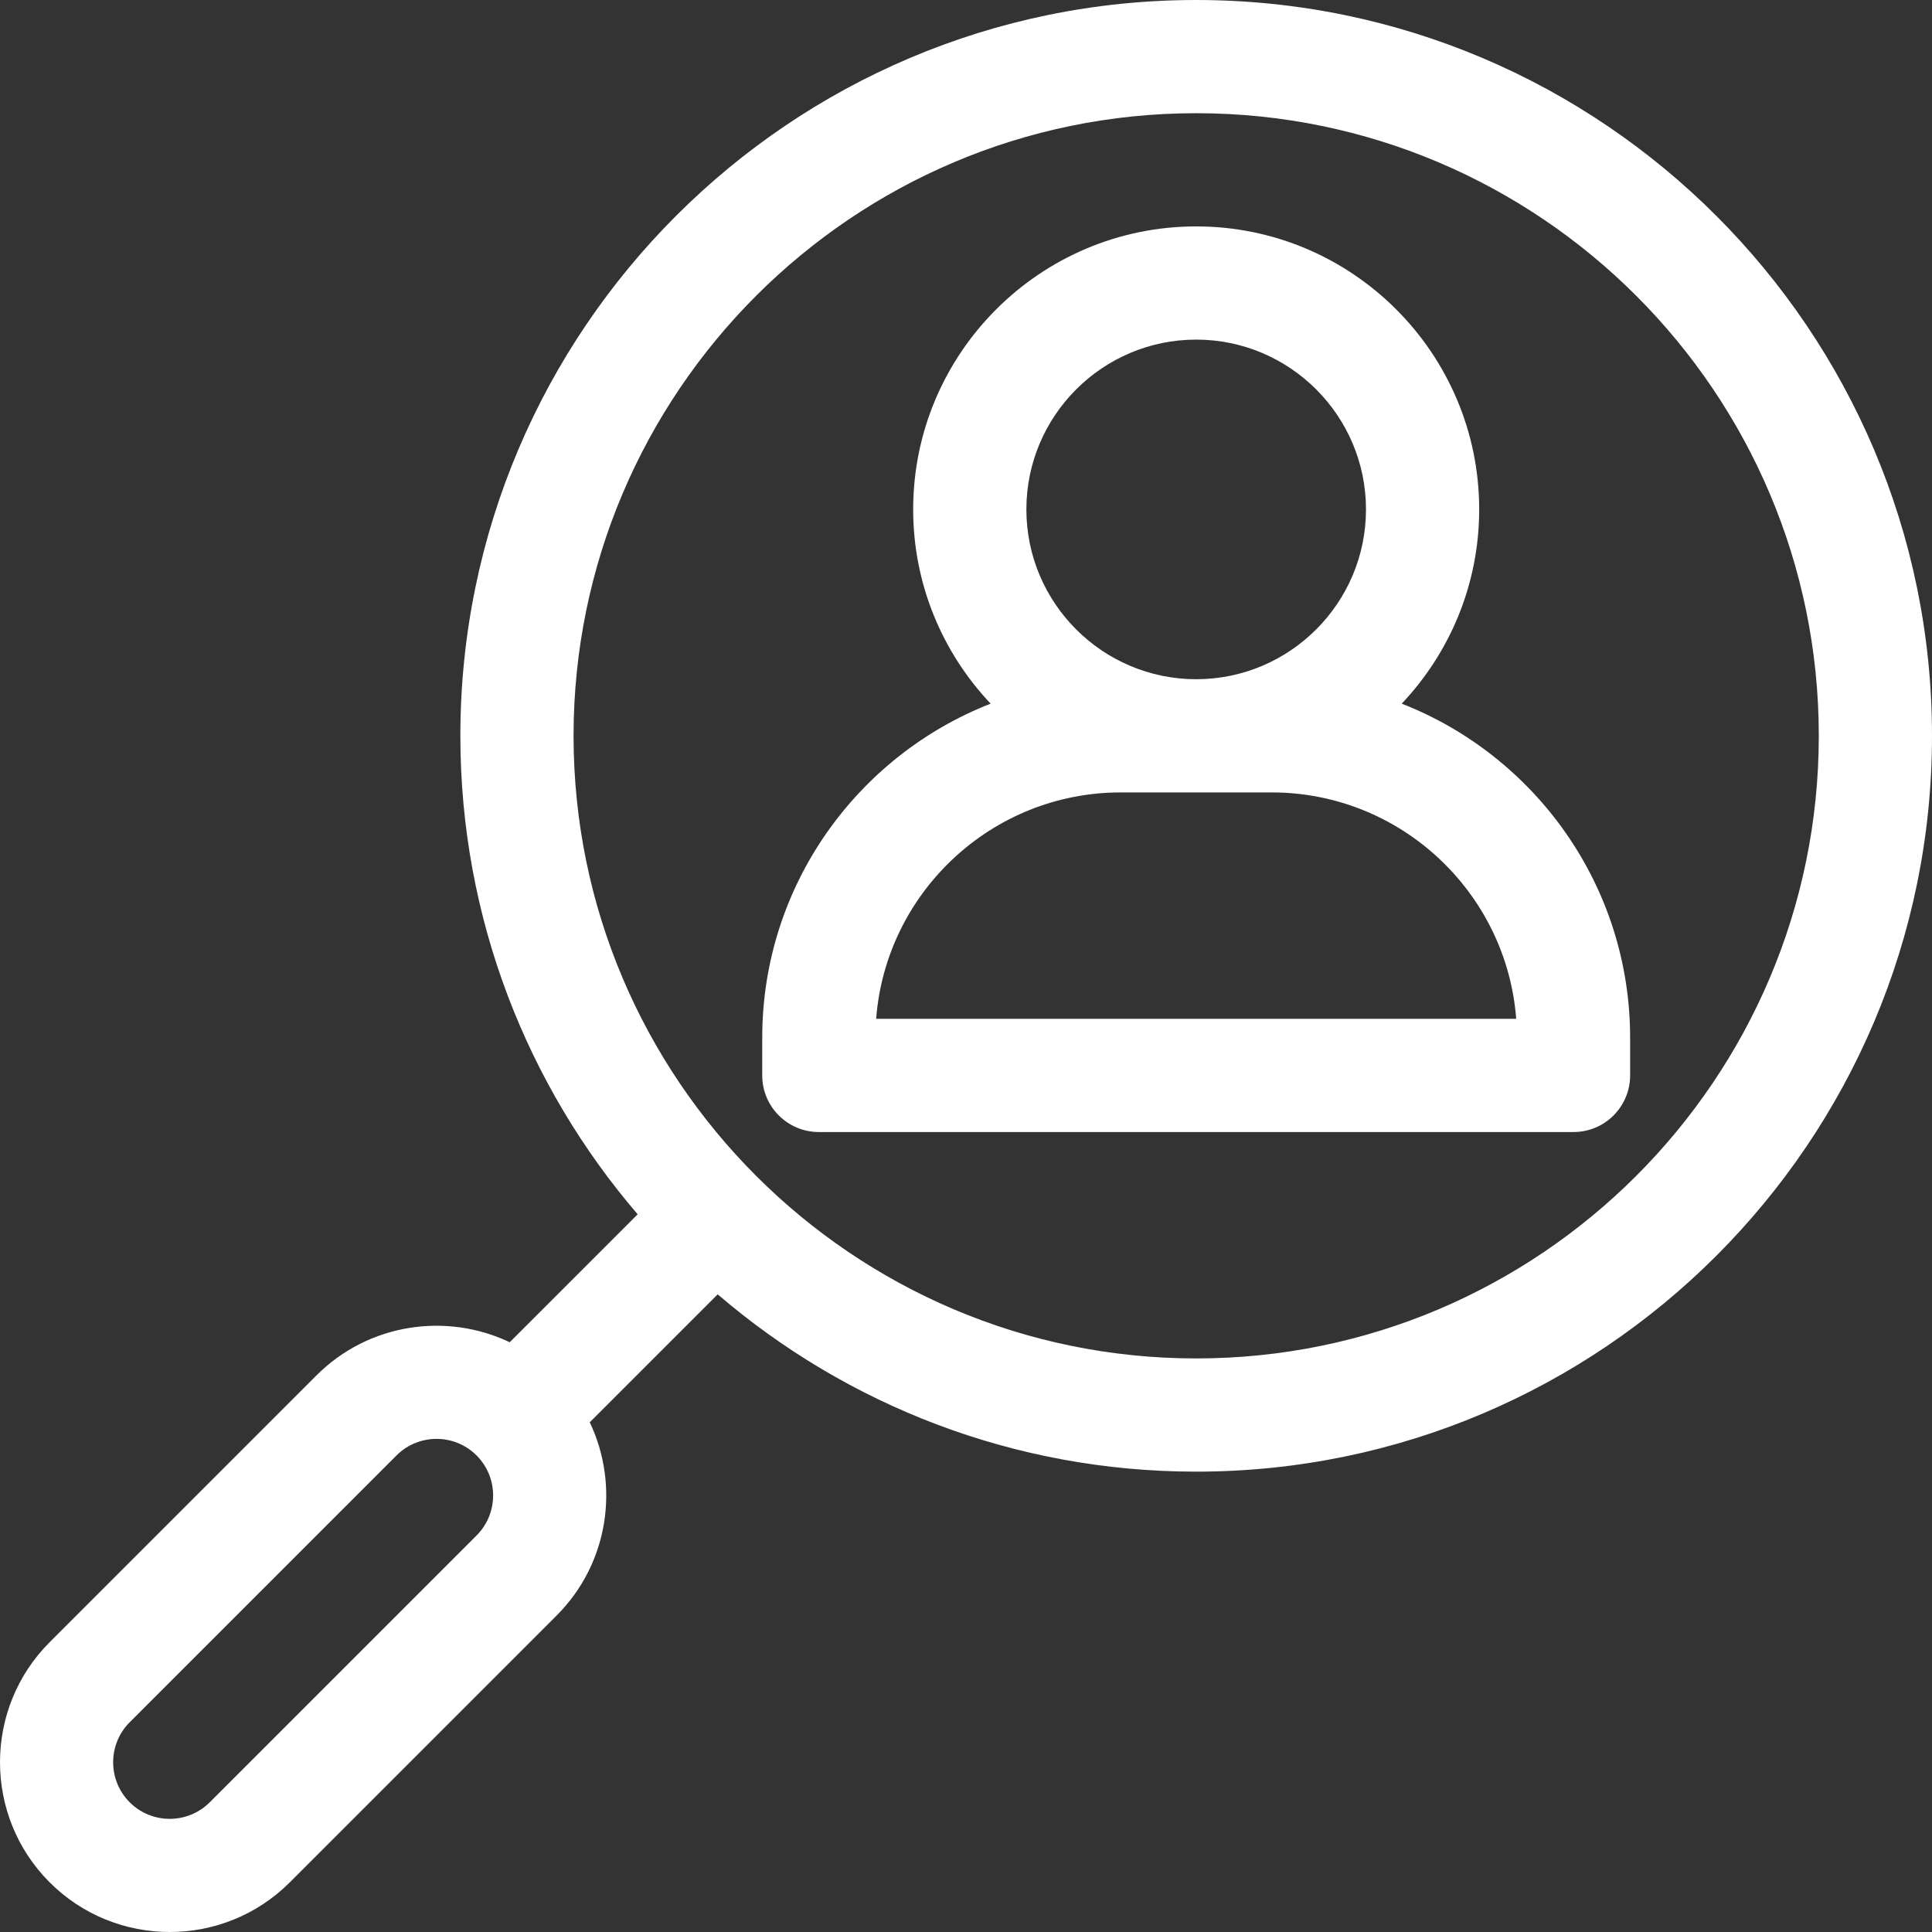
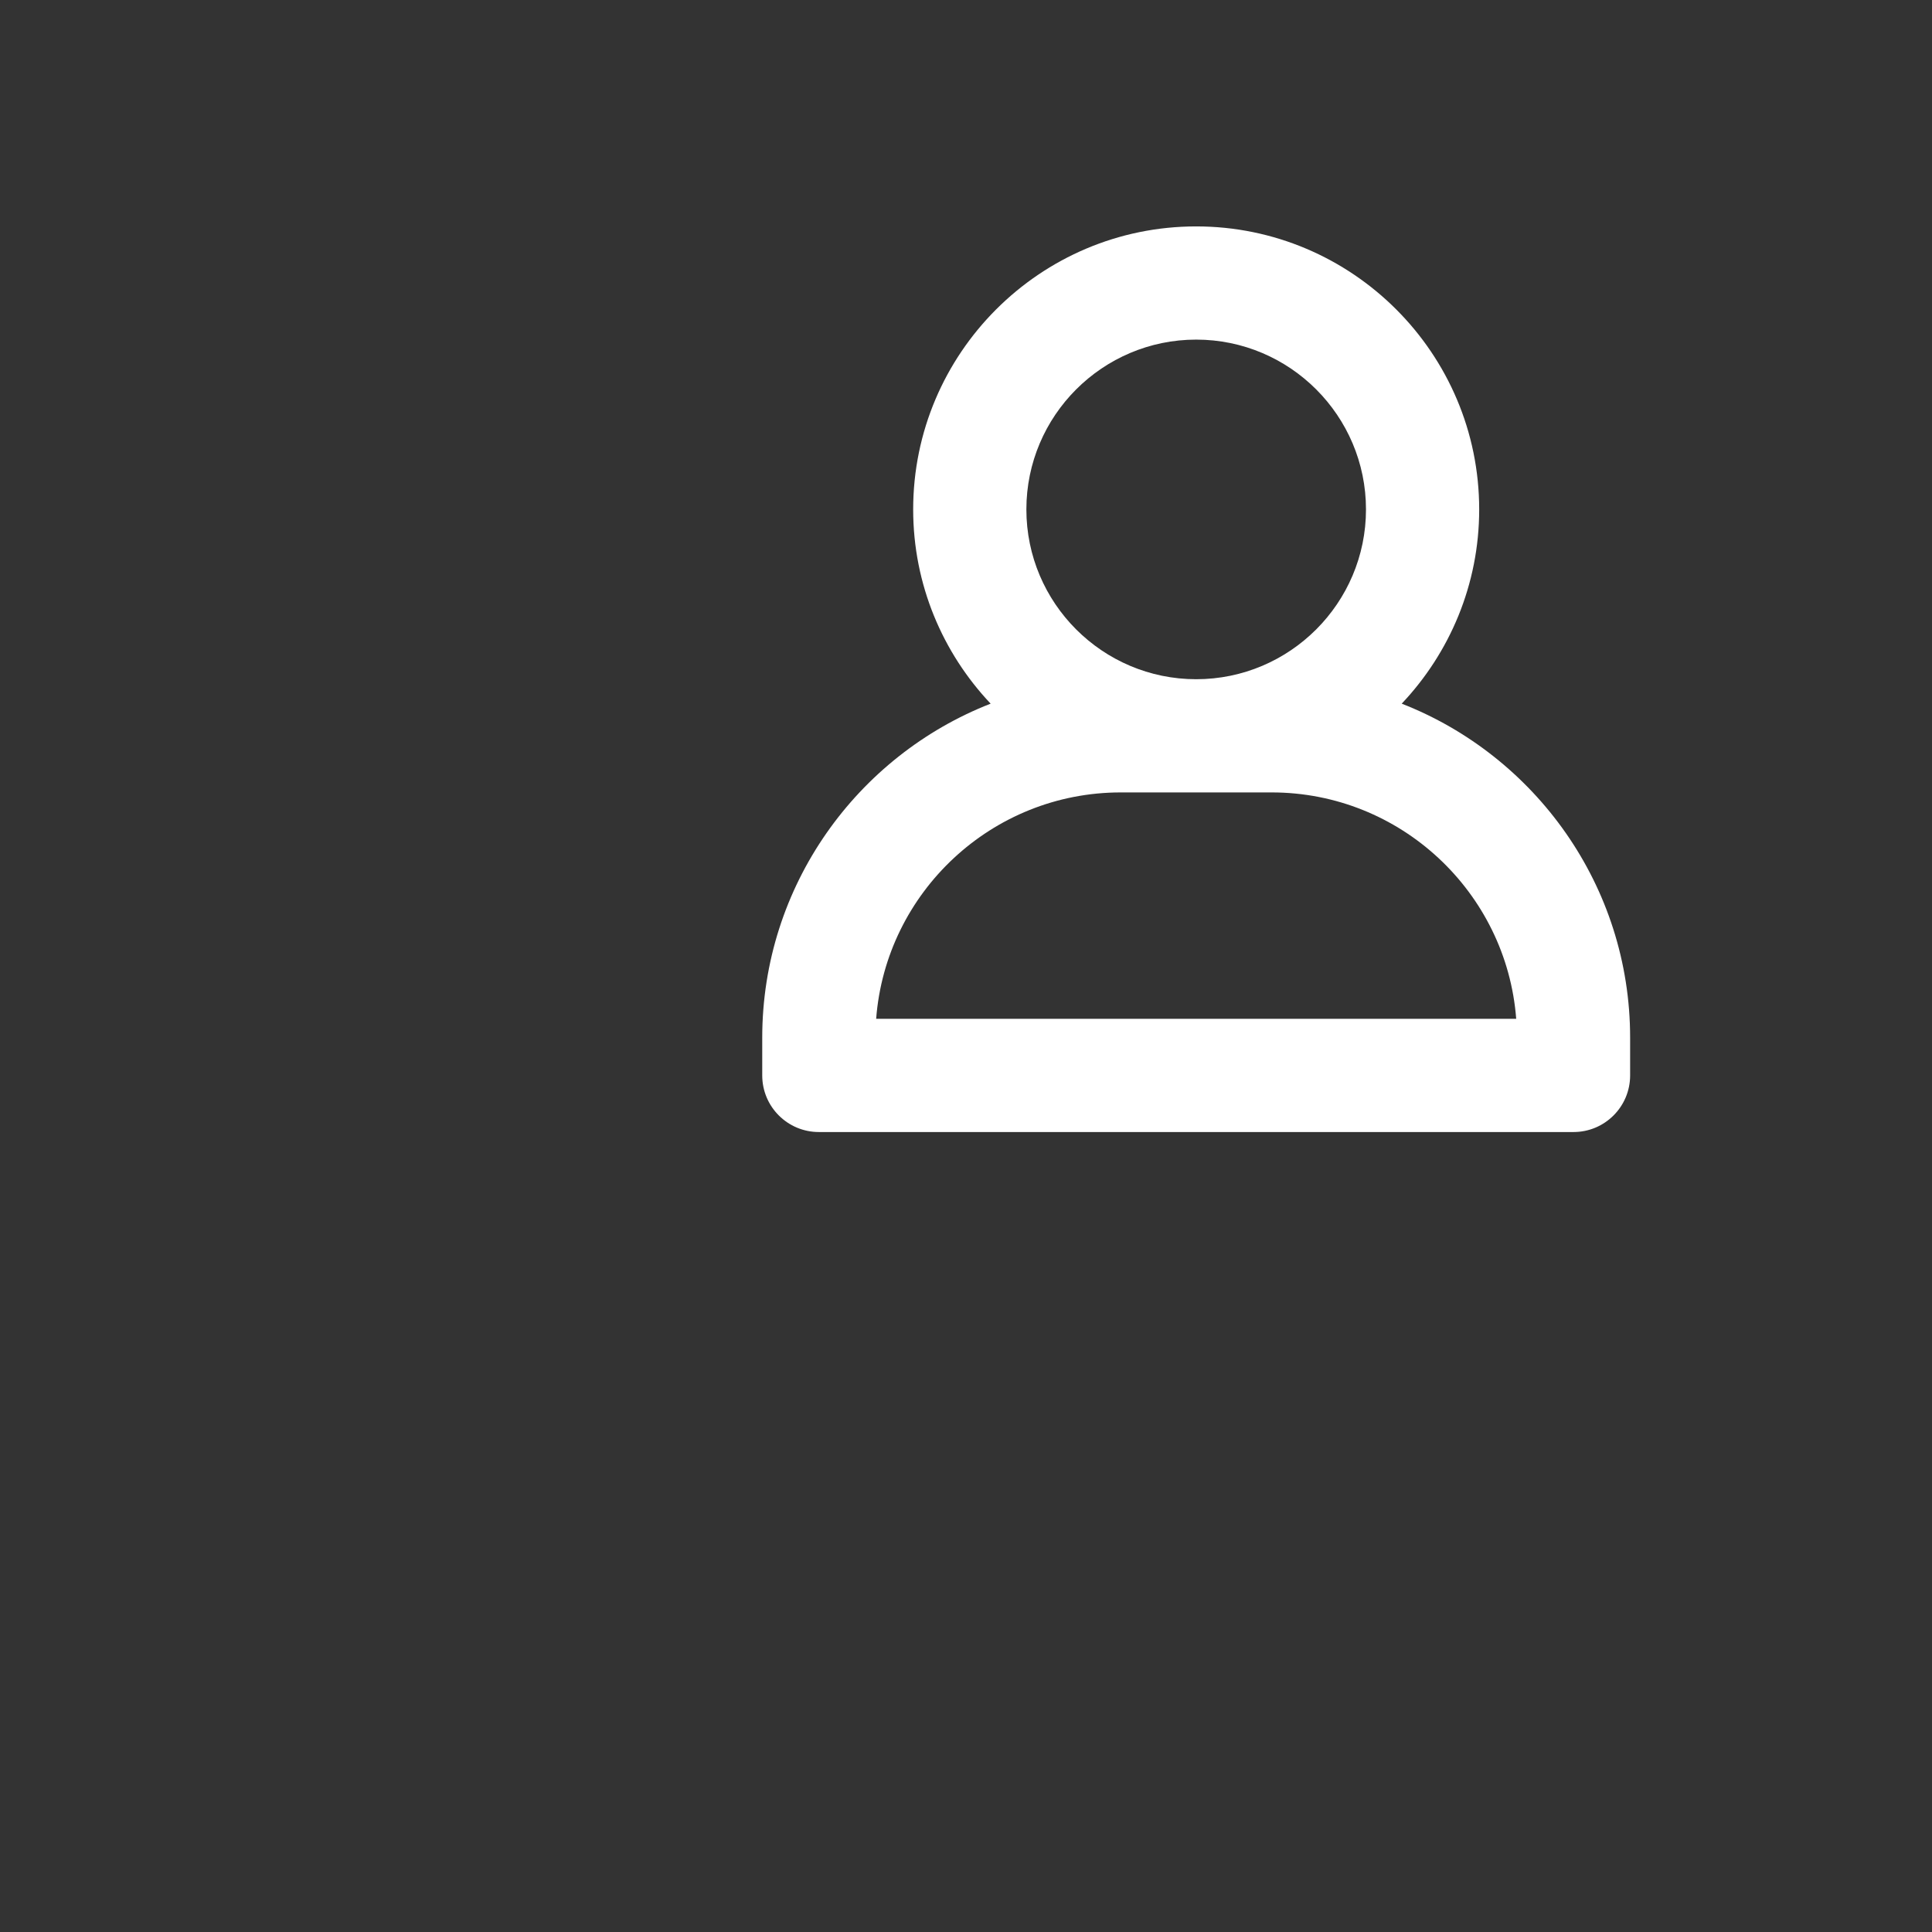
<svg xmlns="http://www.w3.org/2000/svg" version="1.1" width="512" height="512" x="0" y="0" viewBox="0 0 512 512" style="enable-background:new 0 0 512 512" xml:space="preserve" class="">
  <rect x="0" y="0" width="512" height="512" fill="#333333" stroke="none" />
  <g>
    <g>
-       <path d="m317 0c-107.523 0-195 87.477-195 195 0 48.374 17.712 92.685 46.984 126.803l-33.905 33.905c-16.724-7.967-37.381-5.045-51.209 8.782l-70.711 70.711c-17.546 17.546-17.545 46.094 0 63.64 17.545 17.545 46.094 17.546 63.64 0l70.711-70.711c13.827-13.827 16.749-34.485 8.782-51.209l33.905-33.905c34.118 29.272 78.429 46.984 126.803 46.984 107.523 0 195-87.477 195-195s-87.477-195-195-195zm-190.704 406.917-70.711 70.71c-5.849 5.849-15.365 5.849-21.213 0-5.849-5.848-5.849-15.364 0-21.213l70.711-70.711c5.837-5.837 15.326-5.846 21.177-.032.012.011.021.024.032.036.012.012.024.021.036.032 5.815 5.852 5.806 15.341-.032 21.178zm190.704-46.917c-90.981 0-165-74.019-165-165s74.019-165 165-165 165 74.019 165 165-74.019 165-165 165z" fill="#ffffff" data-original="#000000" style="" />
      <path d="m371.47 186.475c12.711-13.443 20.53-31.558 20.53-51.475 0-41.355-33.645-75-75-75s-75 33.645-75 75c0 19.917 7.819 38.032 20.53 51.475-35.392 13.829-60.53 48.295-60.53 88.525v10c0 8.284 6.716 15 15 15h200c8.284 0 15-6.716 15-15v-10c0-40.23-25.138-74.696-60.53-88.525zm-54.47-96.475c24.813 0 45 20.187 45 45s-20.187 45-45 45-45-20.187-45-45 20.187-45 45-45zm-84.81 180c2.562-33.514 30.651-60 64.81-60h40c34.159 0 62.248 26.486 64.81 60z" fill="#ffffff" data-original="#000000" style="" />
    </g>
  </g>
</svg>